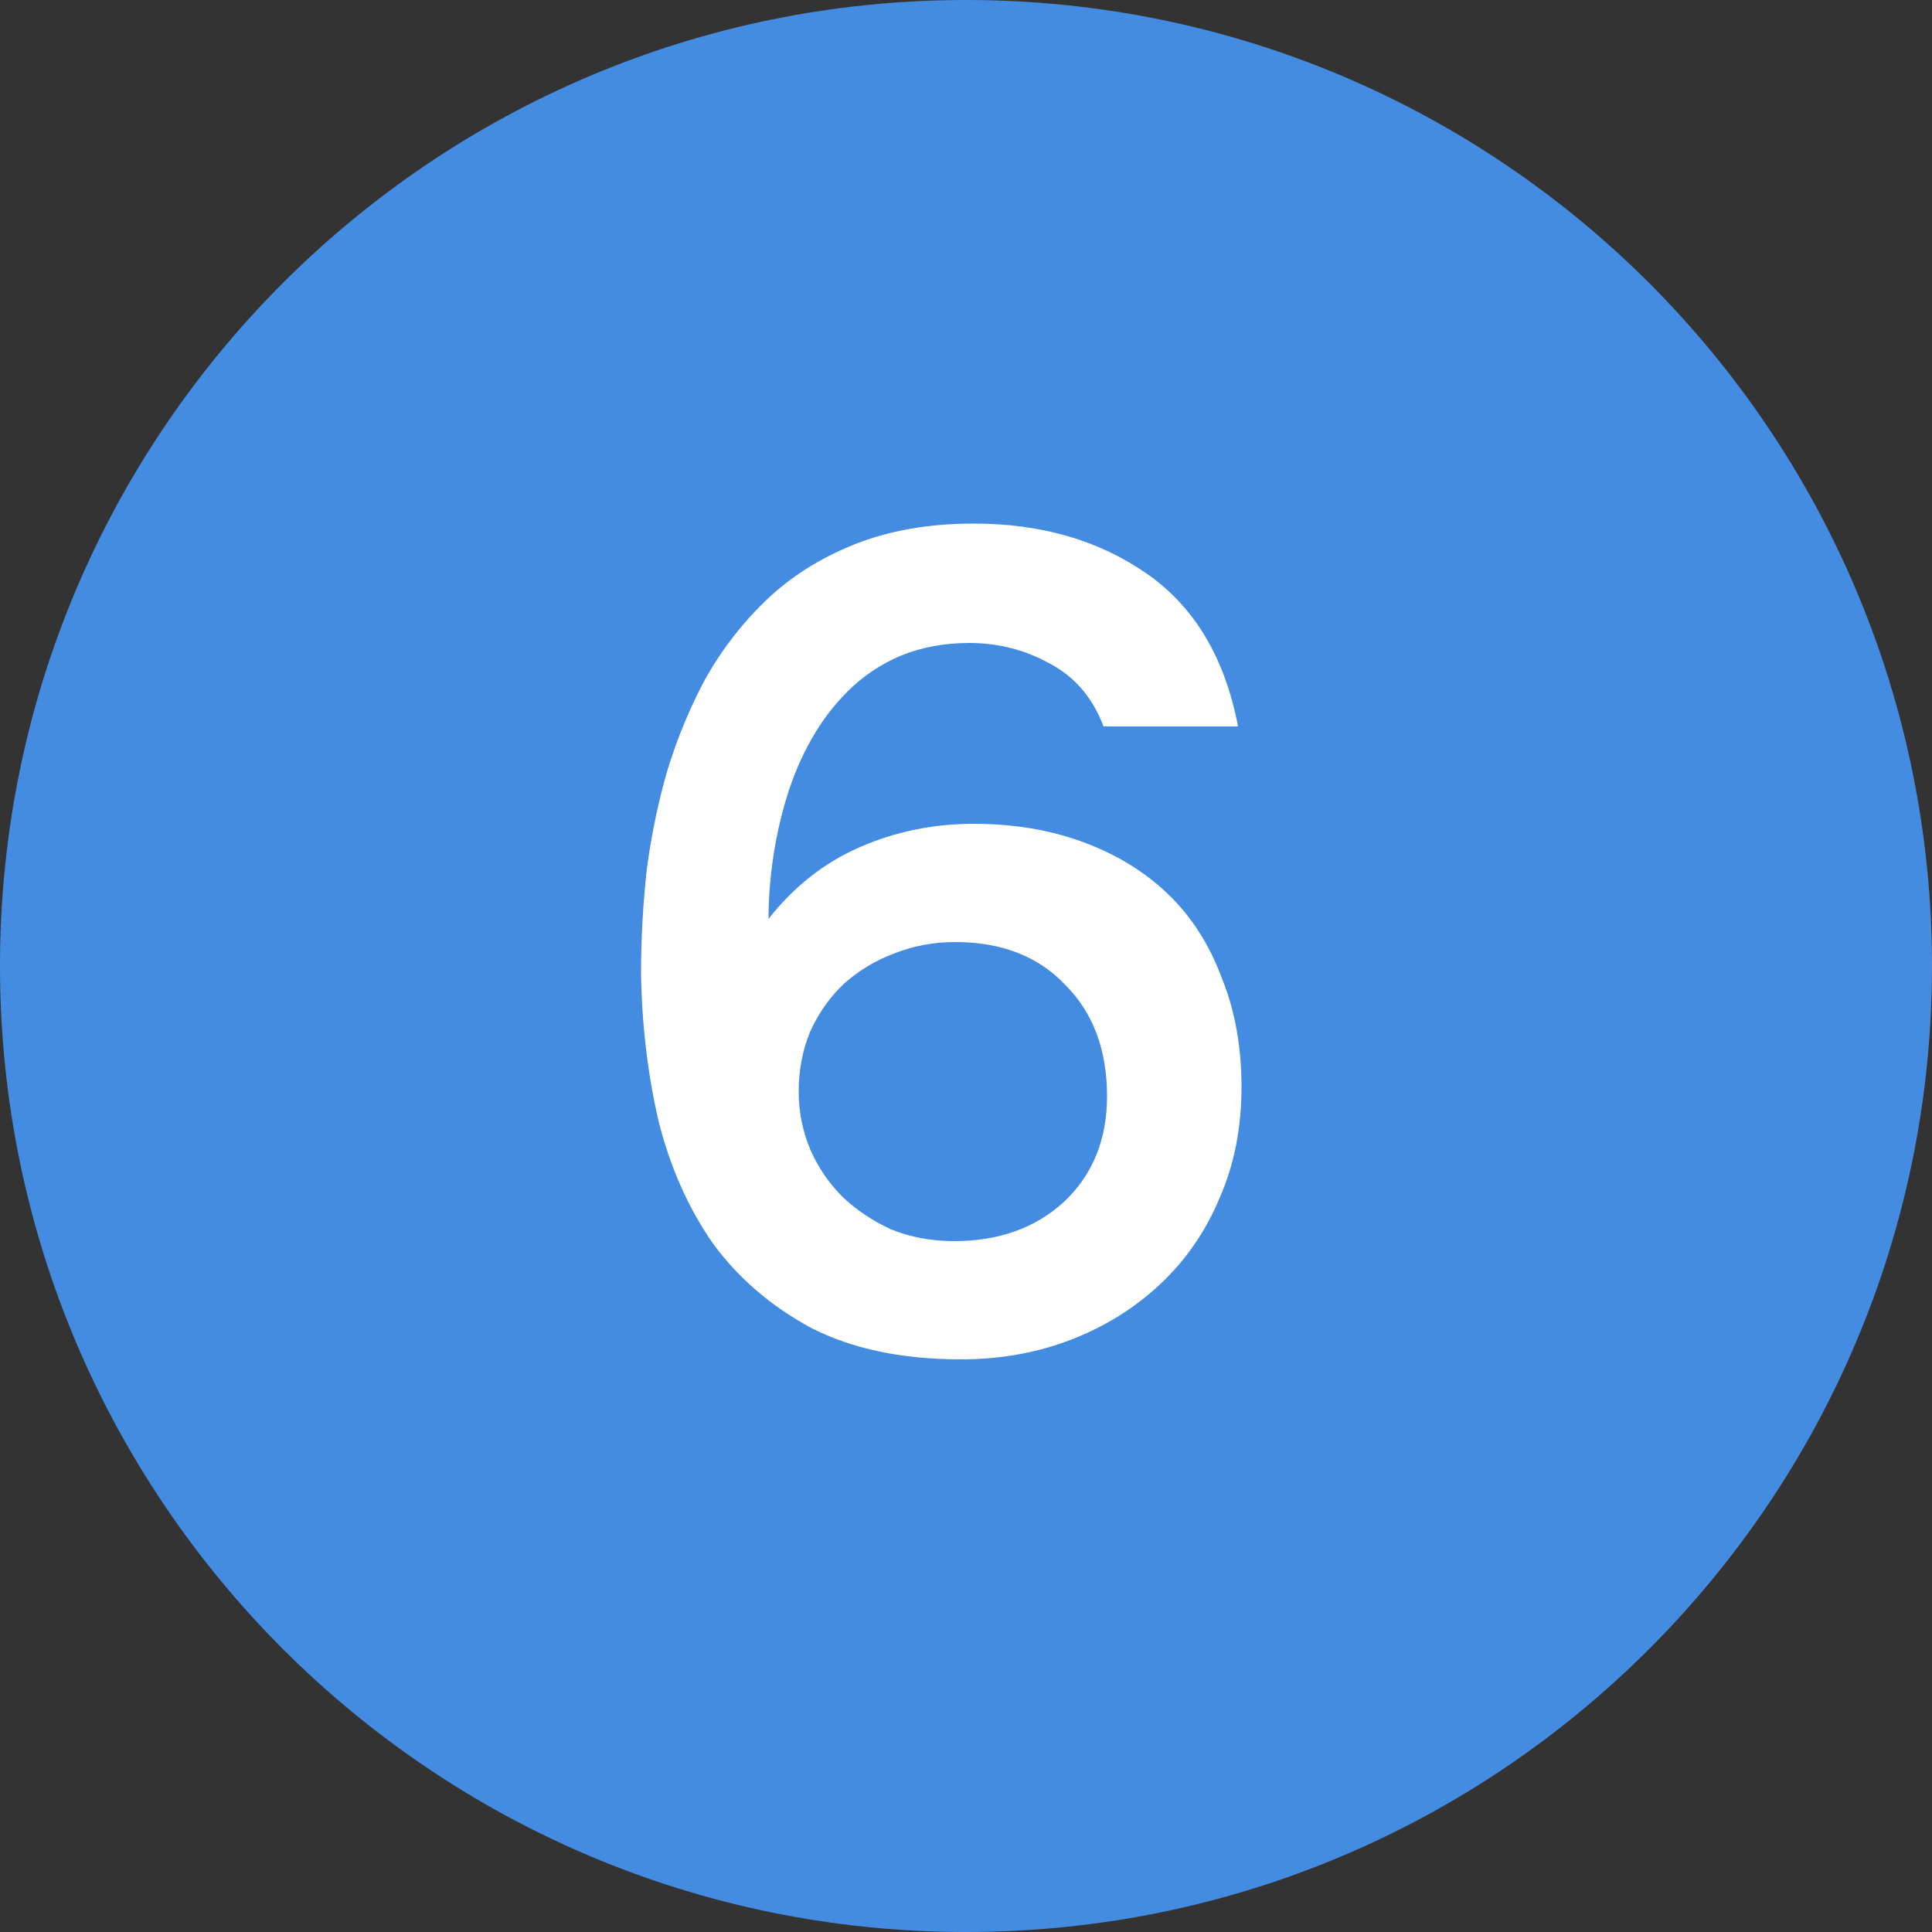
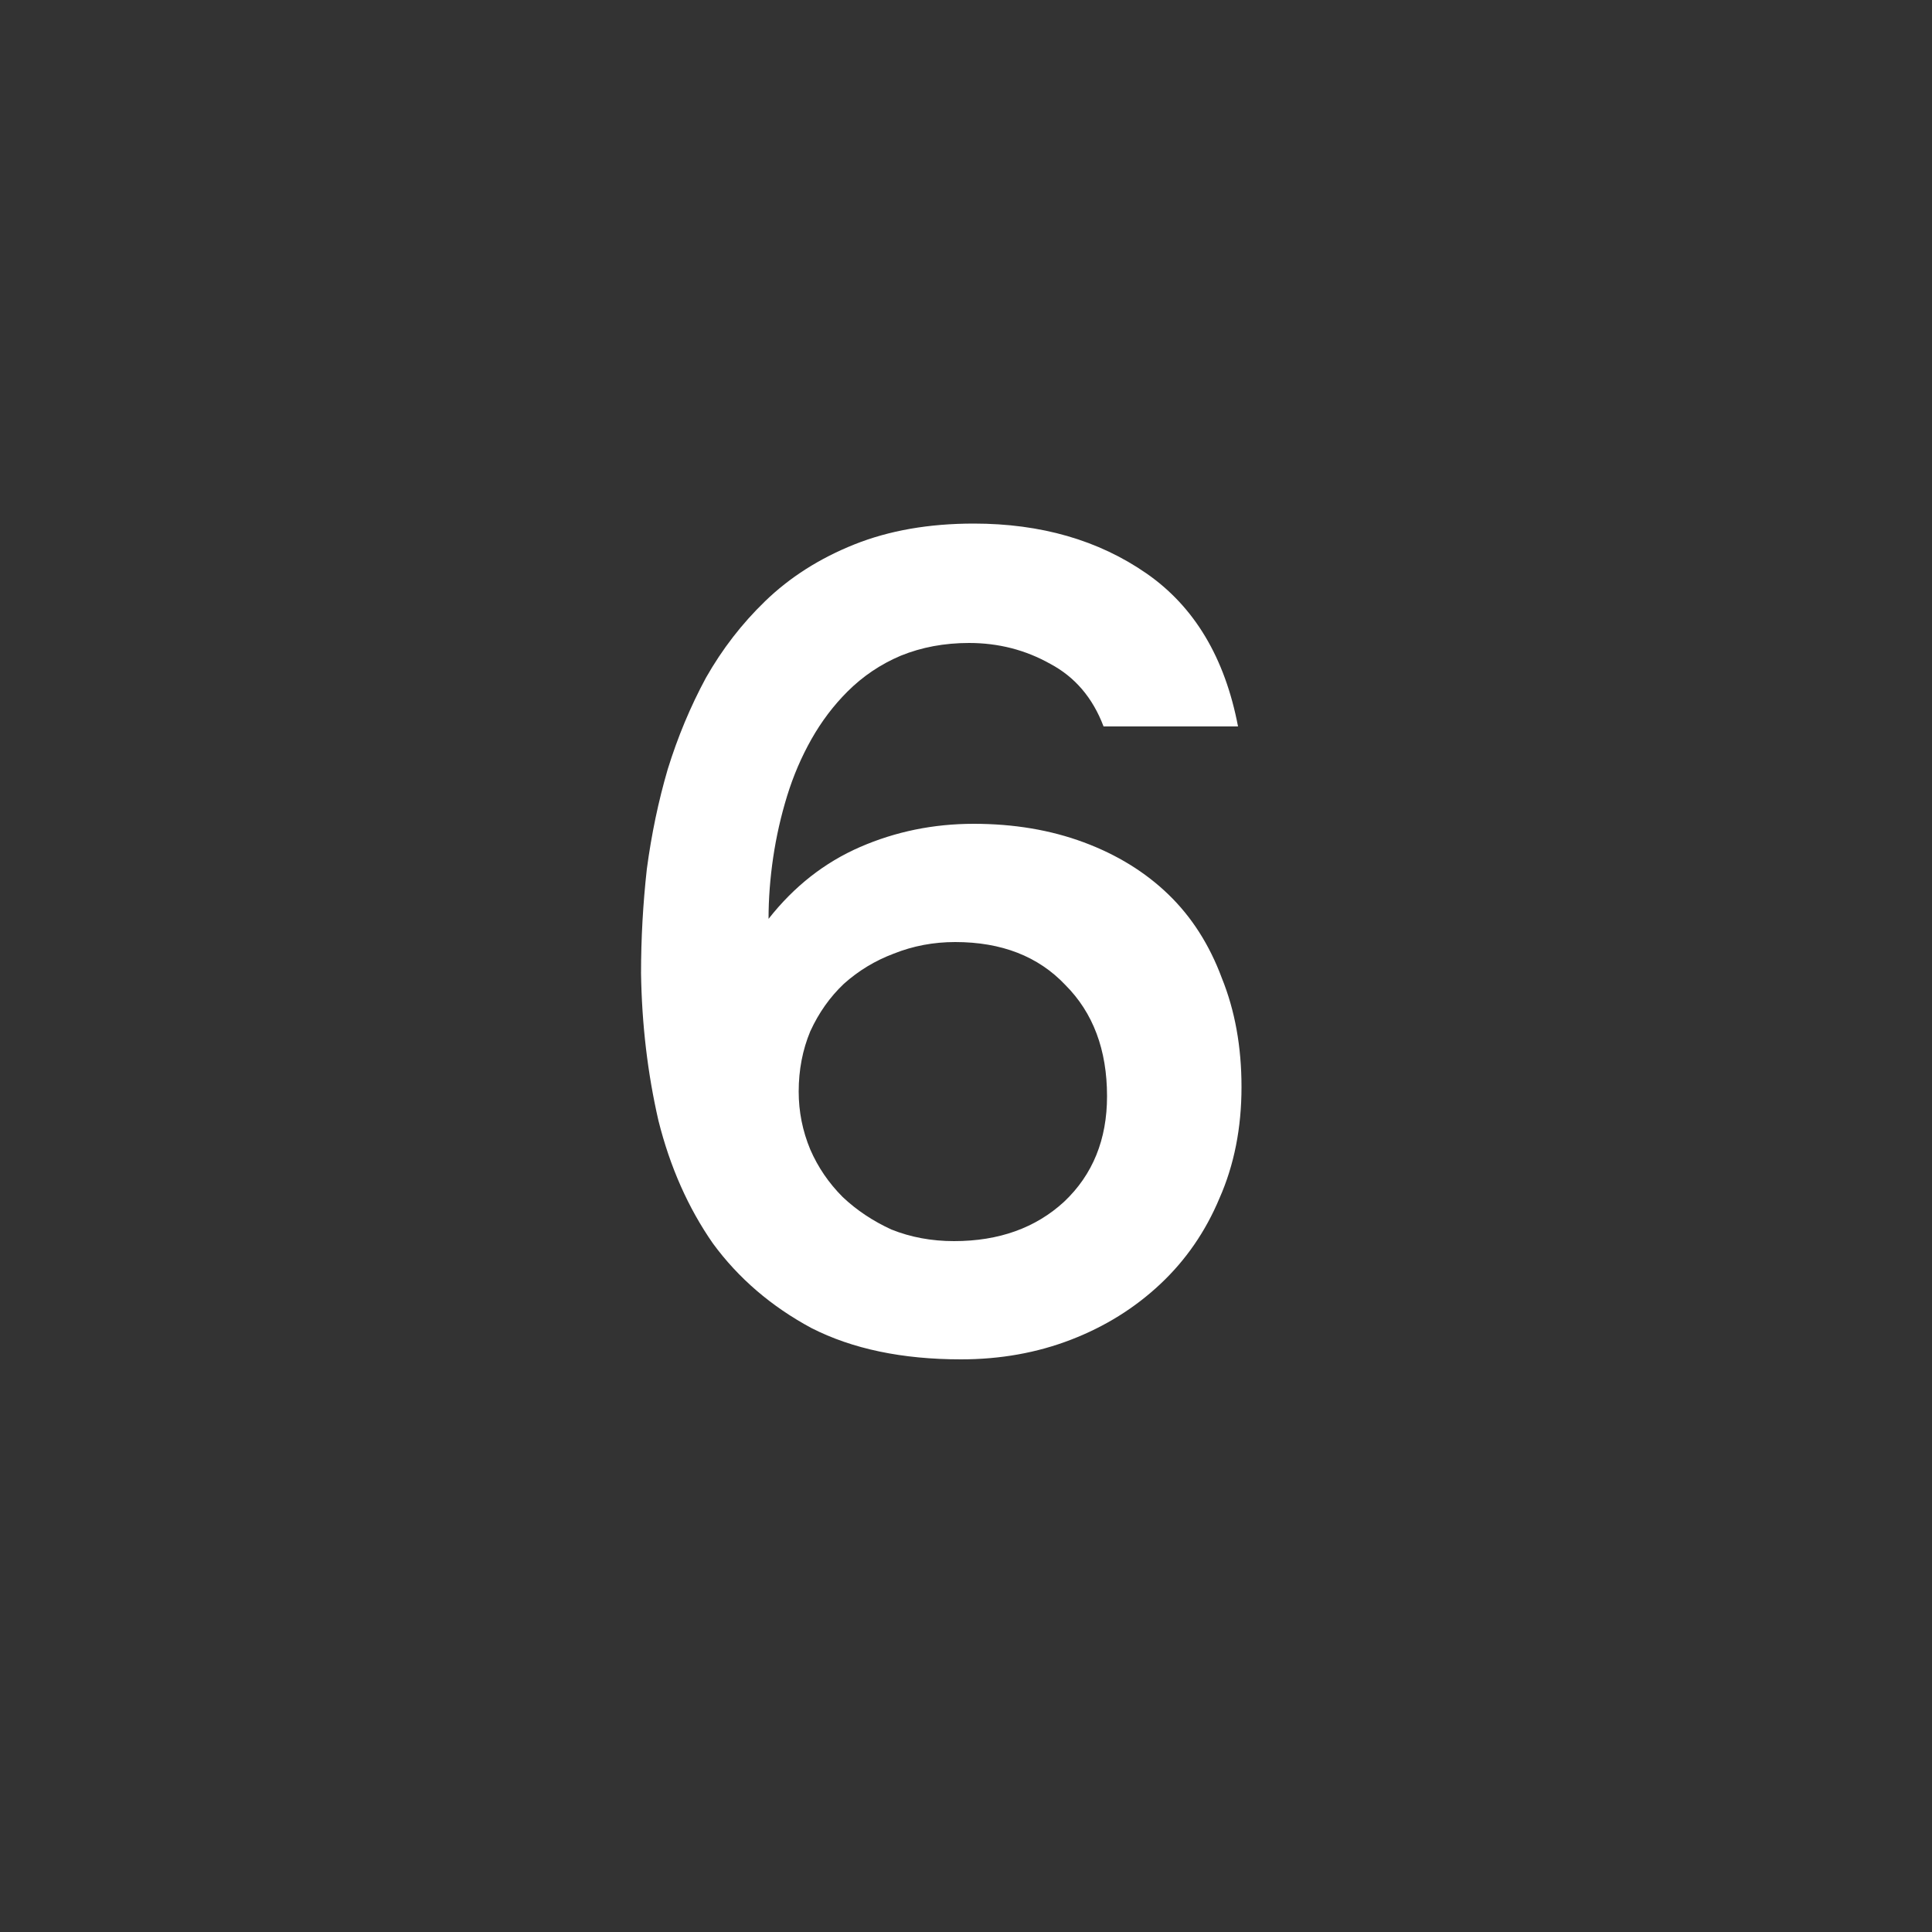
<svg xmlns="http://www.w3.org/2000/svg" width="20" height="20" viewBox="0 0 20 20" fill="none">
  <rect x="0" y="0" width="20" height="20" fill="#333333" stroke="none" />
-   <path d="M10 20C15.523 20 20 15.523 20 10C20 4.477 15.523 0 10 0C4.477 0 0 4.477 0 10C0 15.523 4.477 20 10 20Z" fill="#448CE2" />
  <path d="M7.956 9.512C8.22 9.176 8.536 8.928 8.904 8.768C9.272 8.608 9.664 8.528 10.08 8.528C10.496 8.528 10.876 8.592 11.22 8.72C11.564 8.848 11.856 9.028 12.096 9.26C12.336 9.492 12.52 9.78 12.648 10.124C12.784 10.46 12.852 10.836 12.852 11.252C12.852 11.676 12.776 12.06 12.624 12.404C12.48 12.748 12.276 13.044 12.012 13.292C11.748 13.54 11.44 13.732 11.088 13.868C10.736 14.004 10.356 14.072 9.948 14.072C9.34 14.072 8.824 13.964 8.4 13.748C7.984 13.524 7.644 13.232 7.38 12.872C7.124 12.504 6.936 12.08 6.816 11.6C6.704 11.112 6.644 10.604 6.636 10.076C6.636 9.716 6.656 9.356 6.696 8.996C6.744 8.636 6.816 8.292 6.912 7.964C7.016 7.628 7.148 7.312 7.308 7.016C7.476 6.72 7.68 6.456 7.92 6.224C8.176 5.976 8.484 5.78 8.844 5.636C9.204 5.492 9.616 5.42 10.08 5.42C10.776 5.42 11.372 5.592 11.868 5.936C12.364 6.28 12.68 6.808 12.816 7.52H11.424C11.312 7.224 11.128 7.008 10.872 6.872C10.616 6.728 10.336 6.656 10.032 6.656C9.776 6.656 9.54 6.7 9.324 6.788C9.116 6.876 8.932 7 8.772 7.16C8.628 7.304 8.504 7.468 8.4 7.652C8.296 7.836 8.212 8.032 8.148 8.24C8.084 8.448 8.036 8.66 8.004 8.876C7.972 9.092 7.956 9.304 7.956 9.512ZM11.46 11.348C11.46 10.868 11.316 10.484 11.028 10.196C10.748 9.9 10.368 9.752 9.888 9.752C9.664 9.752 9.452 9.792 9.252 9.872C9.06 9.944 8.888 10.048 8.736 10.184C8.592 10.32 8.476 10.484 8.388 10.676C8.308 10.868 8.268 11.076 8.268 11.3C8.268 11.508 8.308 11.708 8.388 11.9C8.468 12.084 8.58 12.248 8.724 12.392C8.868 12.528 9.036 12.64 9.228 12.728C9.428 12.808 9.644 12.848 9.876 12.848C10.34 12.848 10.72 12.712 11.016 12.44C11.312 12.16 11.46 11.796 11.46 11.348Z" fill="white" />
</svg>